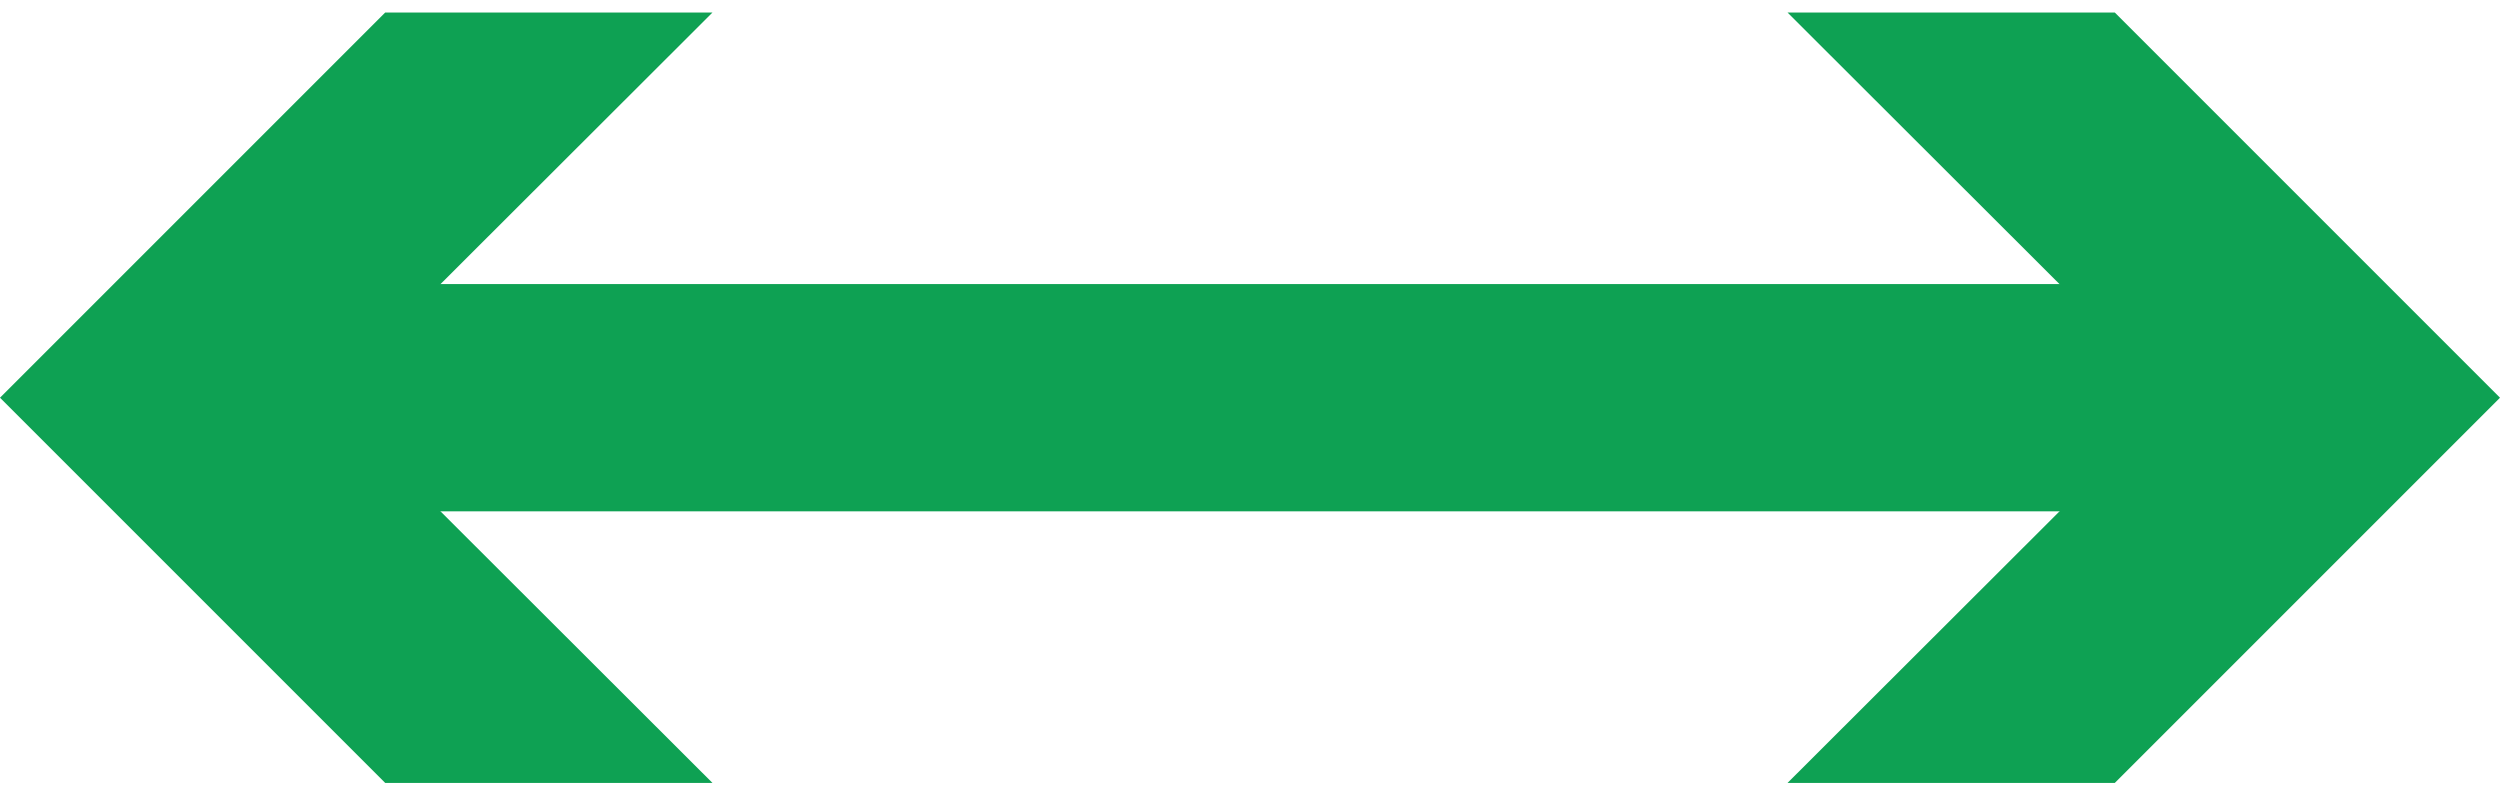
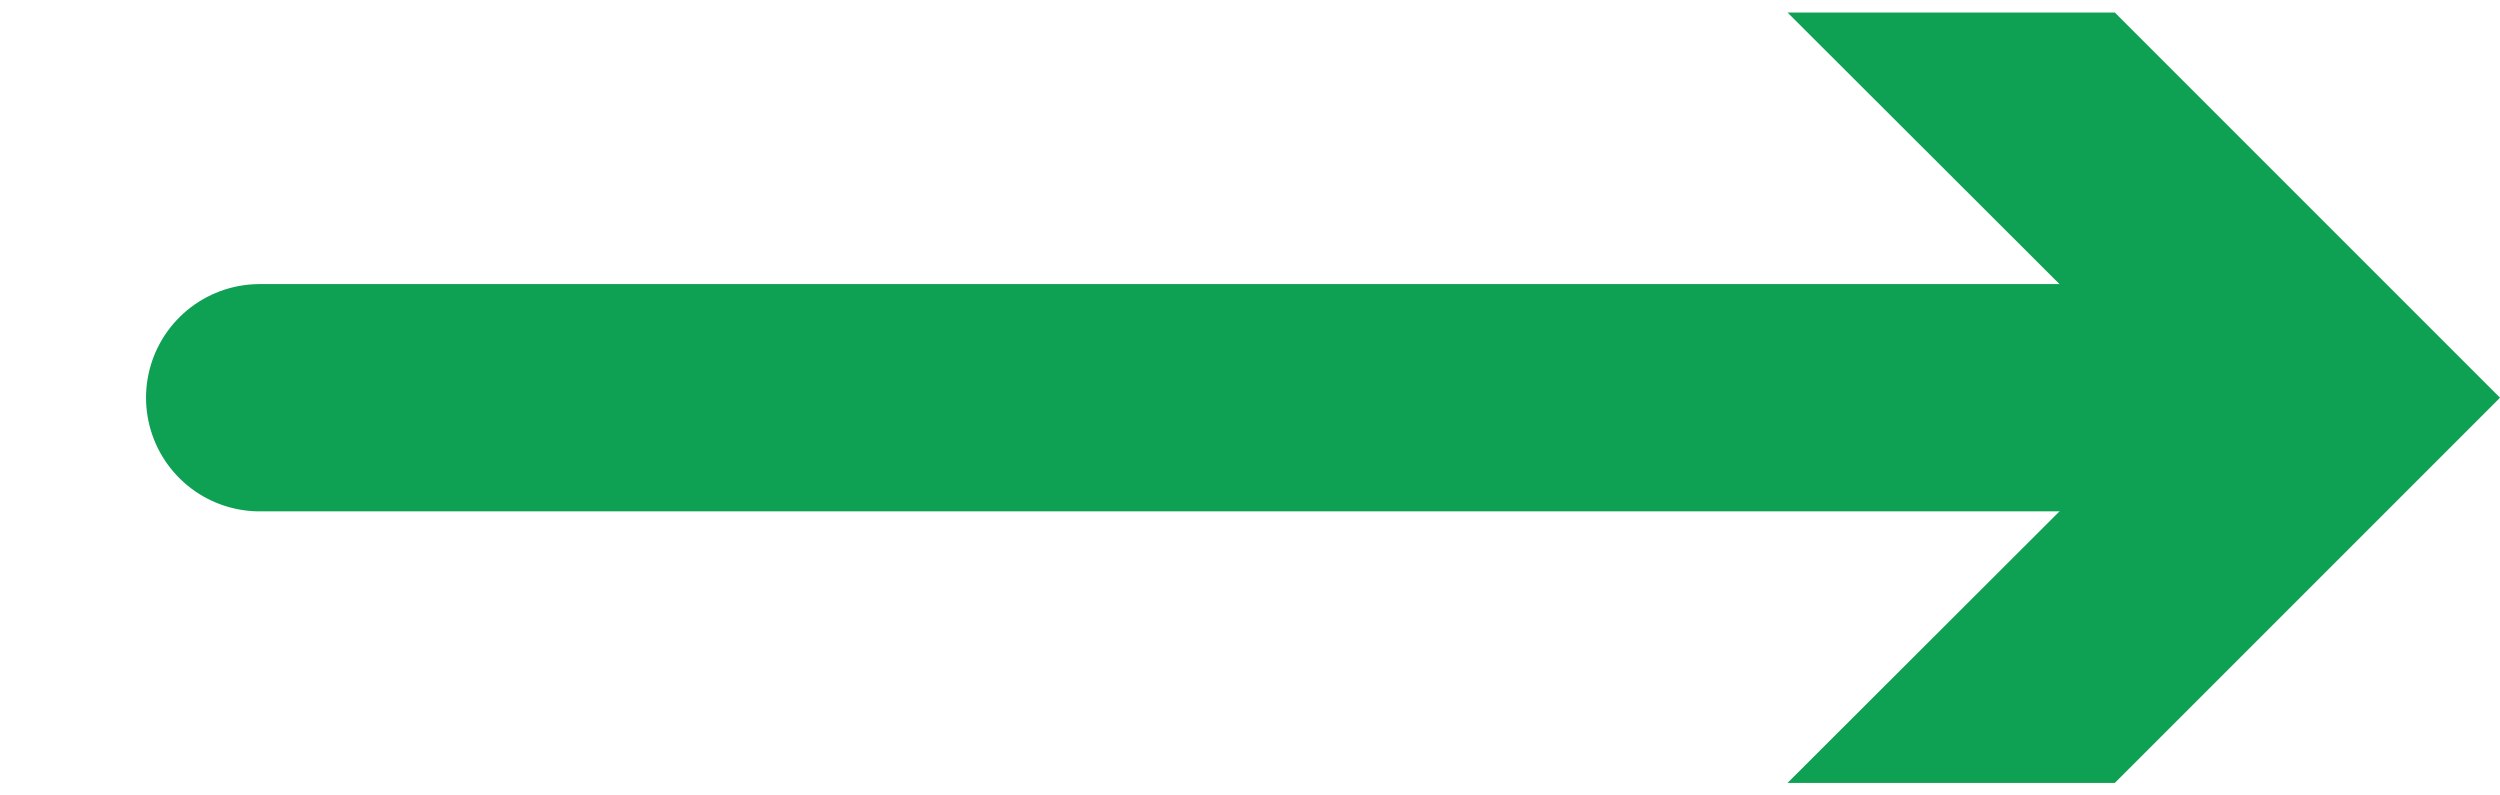
<svg xmlns="http://www.w3.org/2000/svg" viewBox="0 0 44 14">
  <defs>
    <style>.d{stroke:#606060;stroke-miterlimit:10;stroke-width:.75px;}.d,.e{fill:none;}.e{stroke:#0ea153;stroke-linecap:round;stroke-linejoin:round;stroke-width:4px;}.f{fill:#0ea153;stroke-width:0px;}</style>
  </defs>
  <g id="a">
    <line class="e" x1="39.43" y1="7" x2="4.57" y2="7" />
    <polygon class="f" points="31.46 .22 38.25 7 31.46 13.78 37.22 13.78 44 7 37.22 .22 31.46 .22" />
-     <polygon class="f" points="12.54 .22 5.75 7 12.54 13.78 6.78 13.78 0 7 6.78 .22 12.54 .22" />
  </g>
  <g id="c">
    <rect class="d" x="-60" y="-5239" width="1024" height="7322" />
  </g>
</svg>